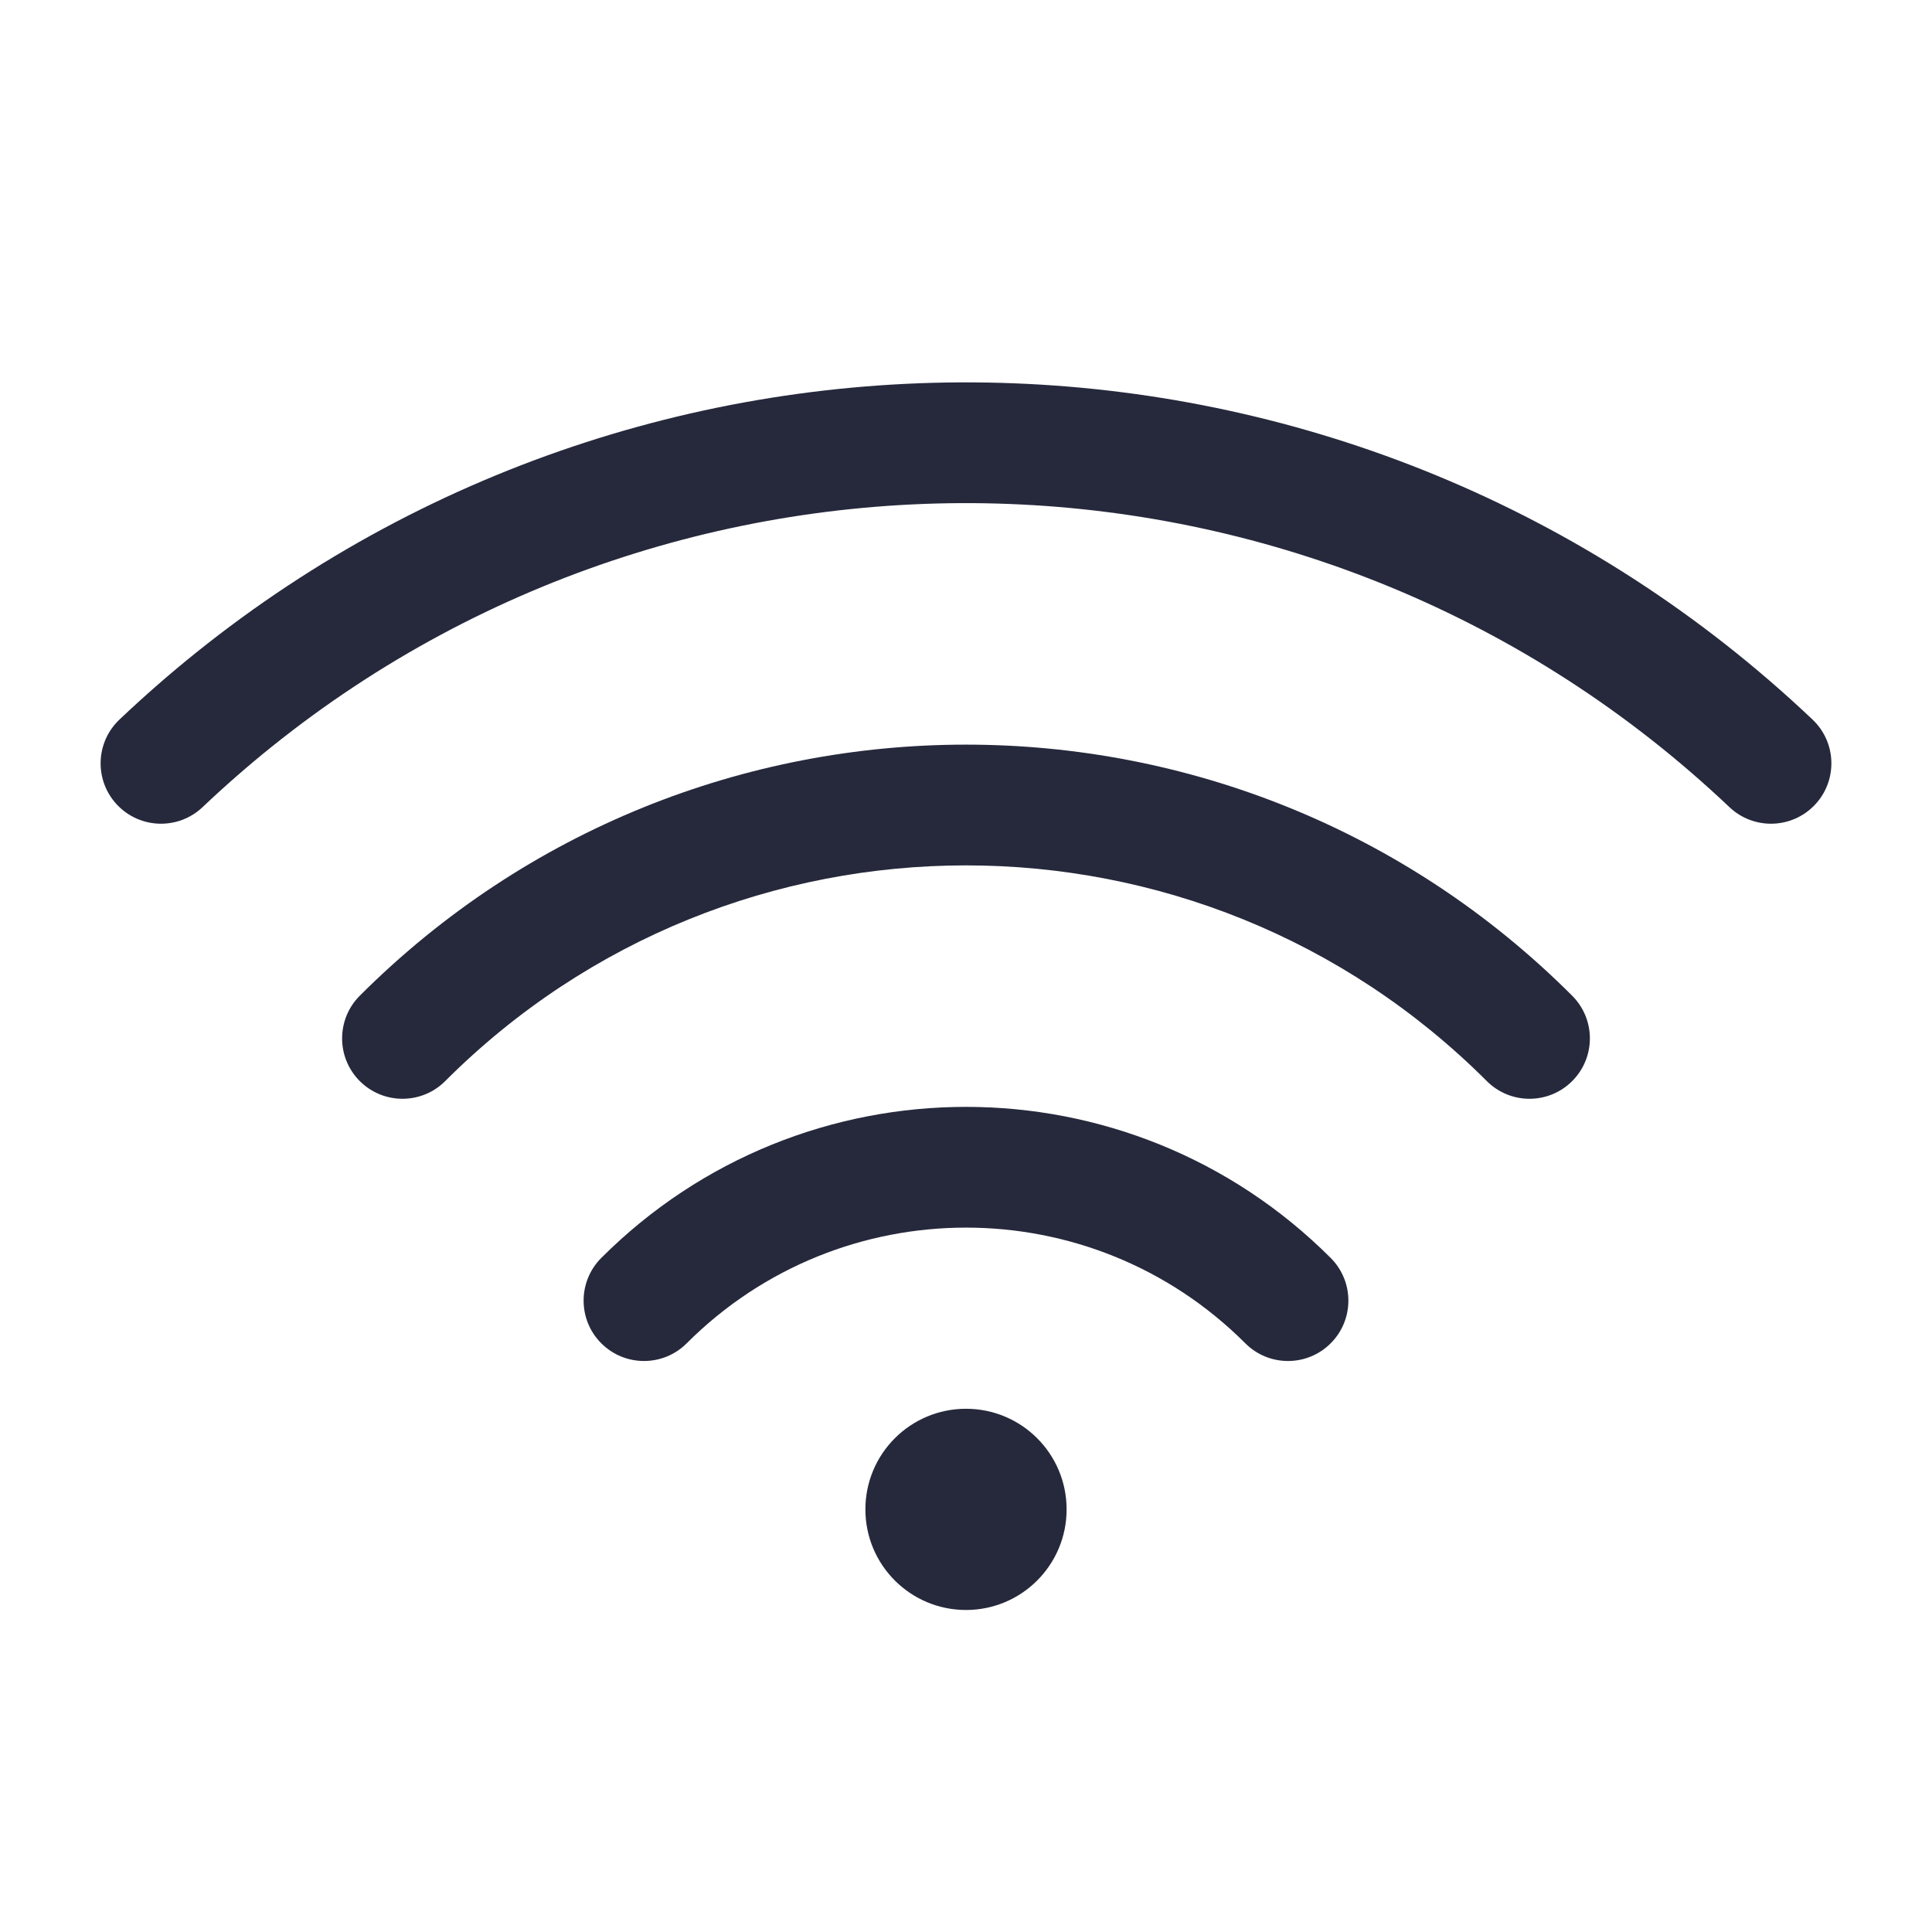
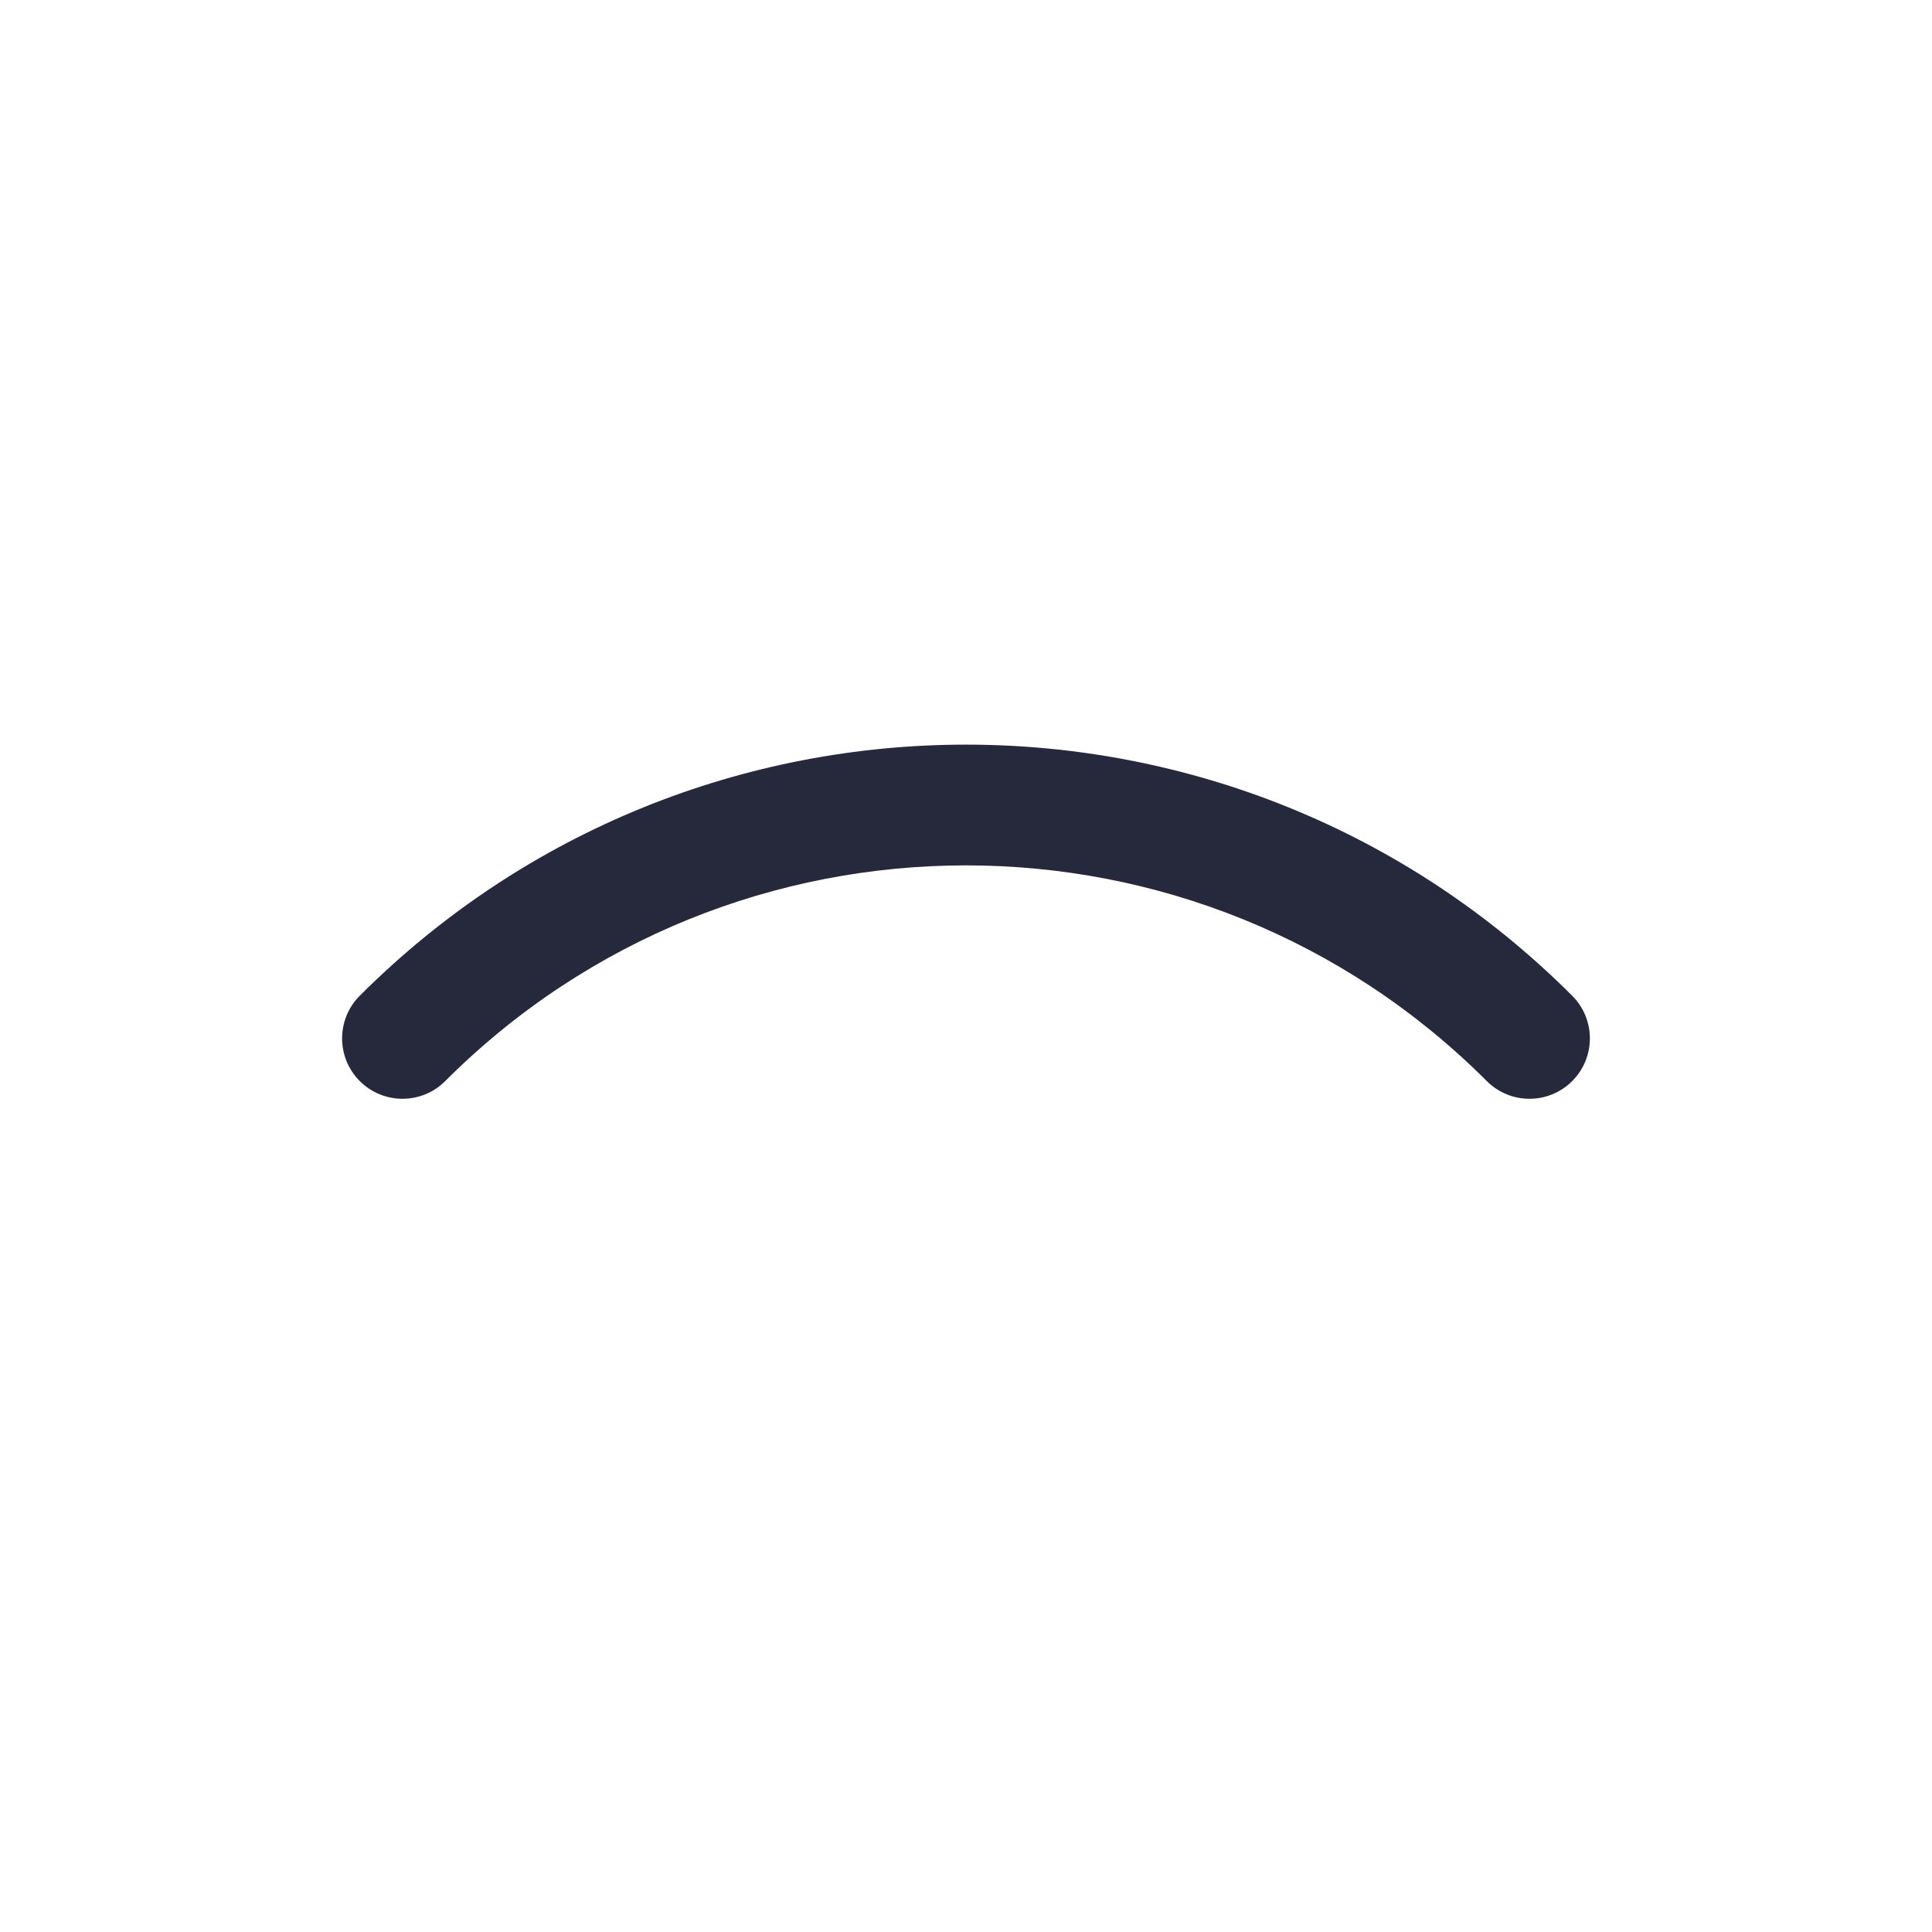
<svg xmlns="http://www.w3.org/2000/svg" width="40" height="40" viewBox="0 0 40 40" fill="none">
-   <path d="M35.807 16.712C27.416 8.76 14.497 8.341 5.63 15.457C5.138 15.852 4.659 16.27 4.193 16.712C3.692 17.186 2.901 17.165 2.426 16.664C1.951 16.163 1.972 15.372 2.474 14.897C2.989 14.409 3.52 13.945 4.065 13.508C13.898 5.616 28.221 6.078 37.526 14.897C38.028 15.372 38.049 16.163 37.574 16.664C37.099 17.165 36.308 17.186 35.807 16.712Z" fill="#26293C" />
  <path d="M7.449 20.615C14.381 13.684 25.619 13.684 32.55 20.615C33.039 21.103 33.039 21.895 32.55 22.383C32.062 22.871 31.271 22.871 30.783 22.383C24.828 16.428 15.172 16.428 9.217 22.383C8.729 22.871 7.938 22.871 7.449 22.383C6.961 21.895 6.961 21.103 7.449 20.615Z" fill="#26293C" />
-   <path d="M12.449 26.044C16.619 21.874 23.381 21.874 27.55 26.044C28.039 26.532 28.039 27.324 27.55 27.812C27.062 28.3 26.271 28.3 25.783 27.812C22.589 24.618 17.411 24.618 14.217 27.812C13.729 28.3 12.938 28.3 12.449 27.812C11.961 27.324 11.961 26.532 12.449 26.044Z" fill="#26293C" />
-   <path d="M20 33.333C21.151 33.333 22.083 32.401 22.083 31.25C22.083 30.099 21.151 29.167 20 29.167C18.849 29.167 17.917 30.099 17.917 31.25C17.917 32.401 18.849 33.333 20 33.333Z" fill="#26293C" />
</svg>